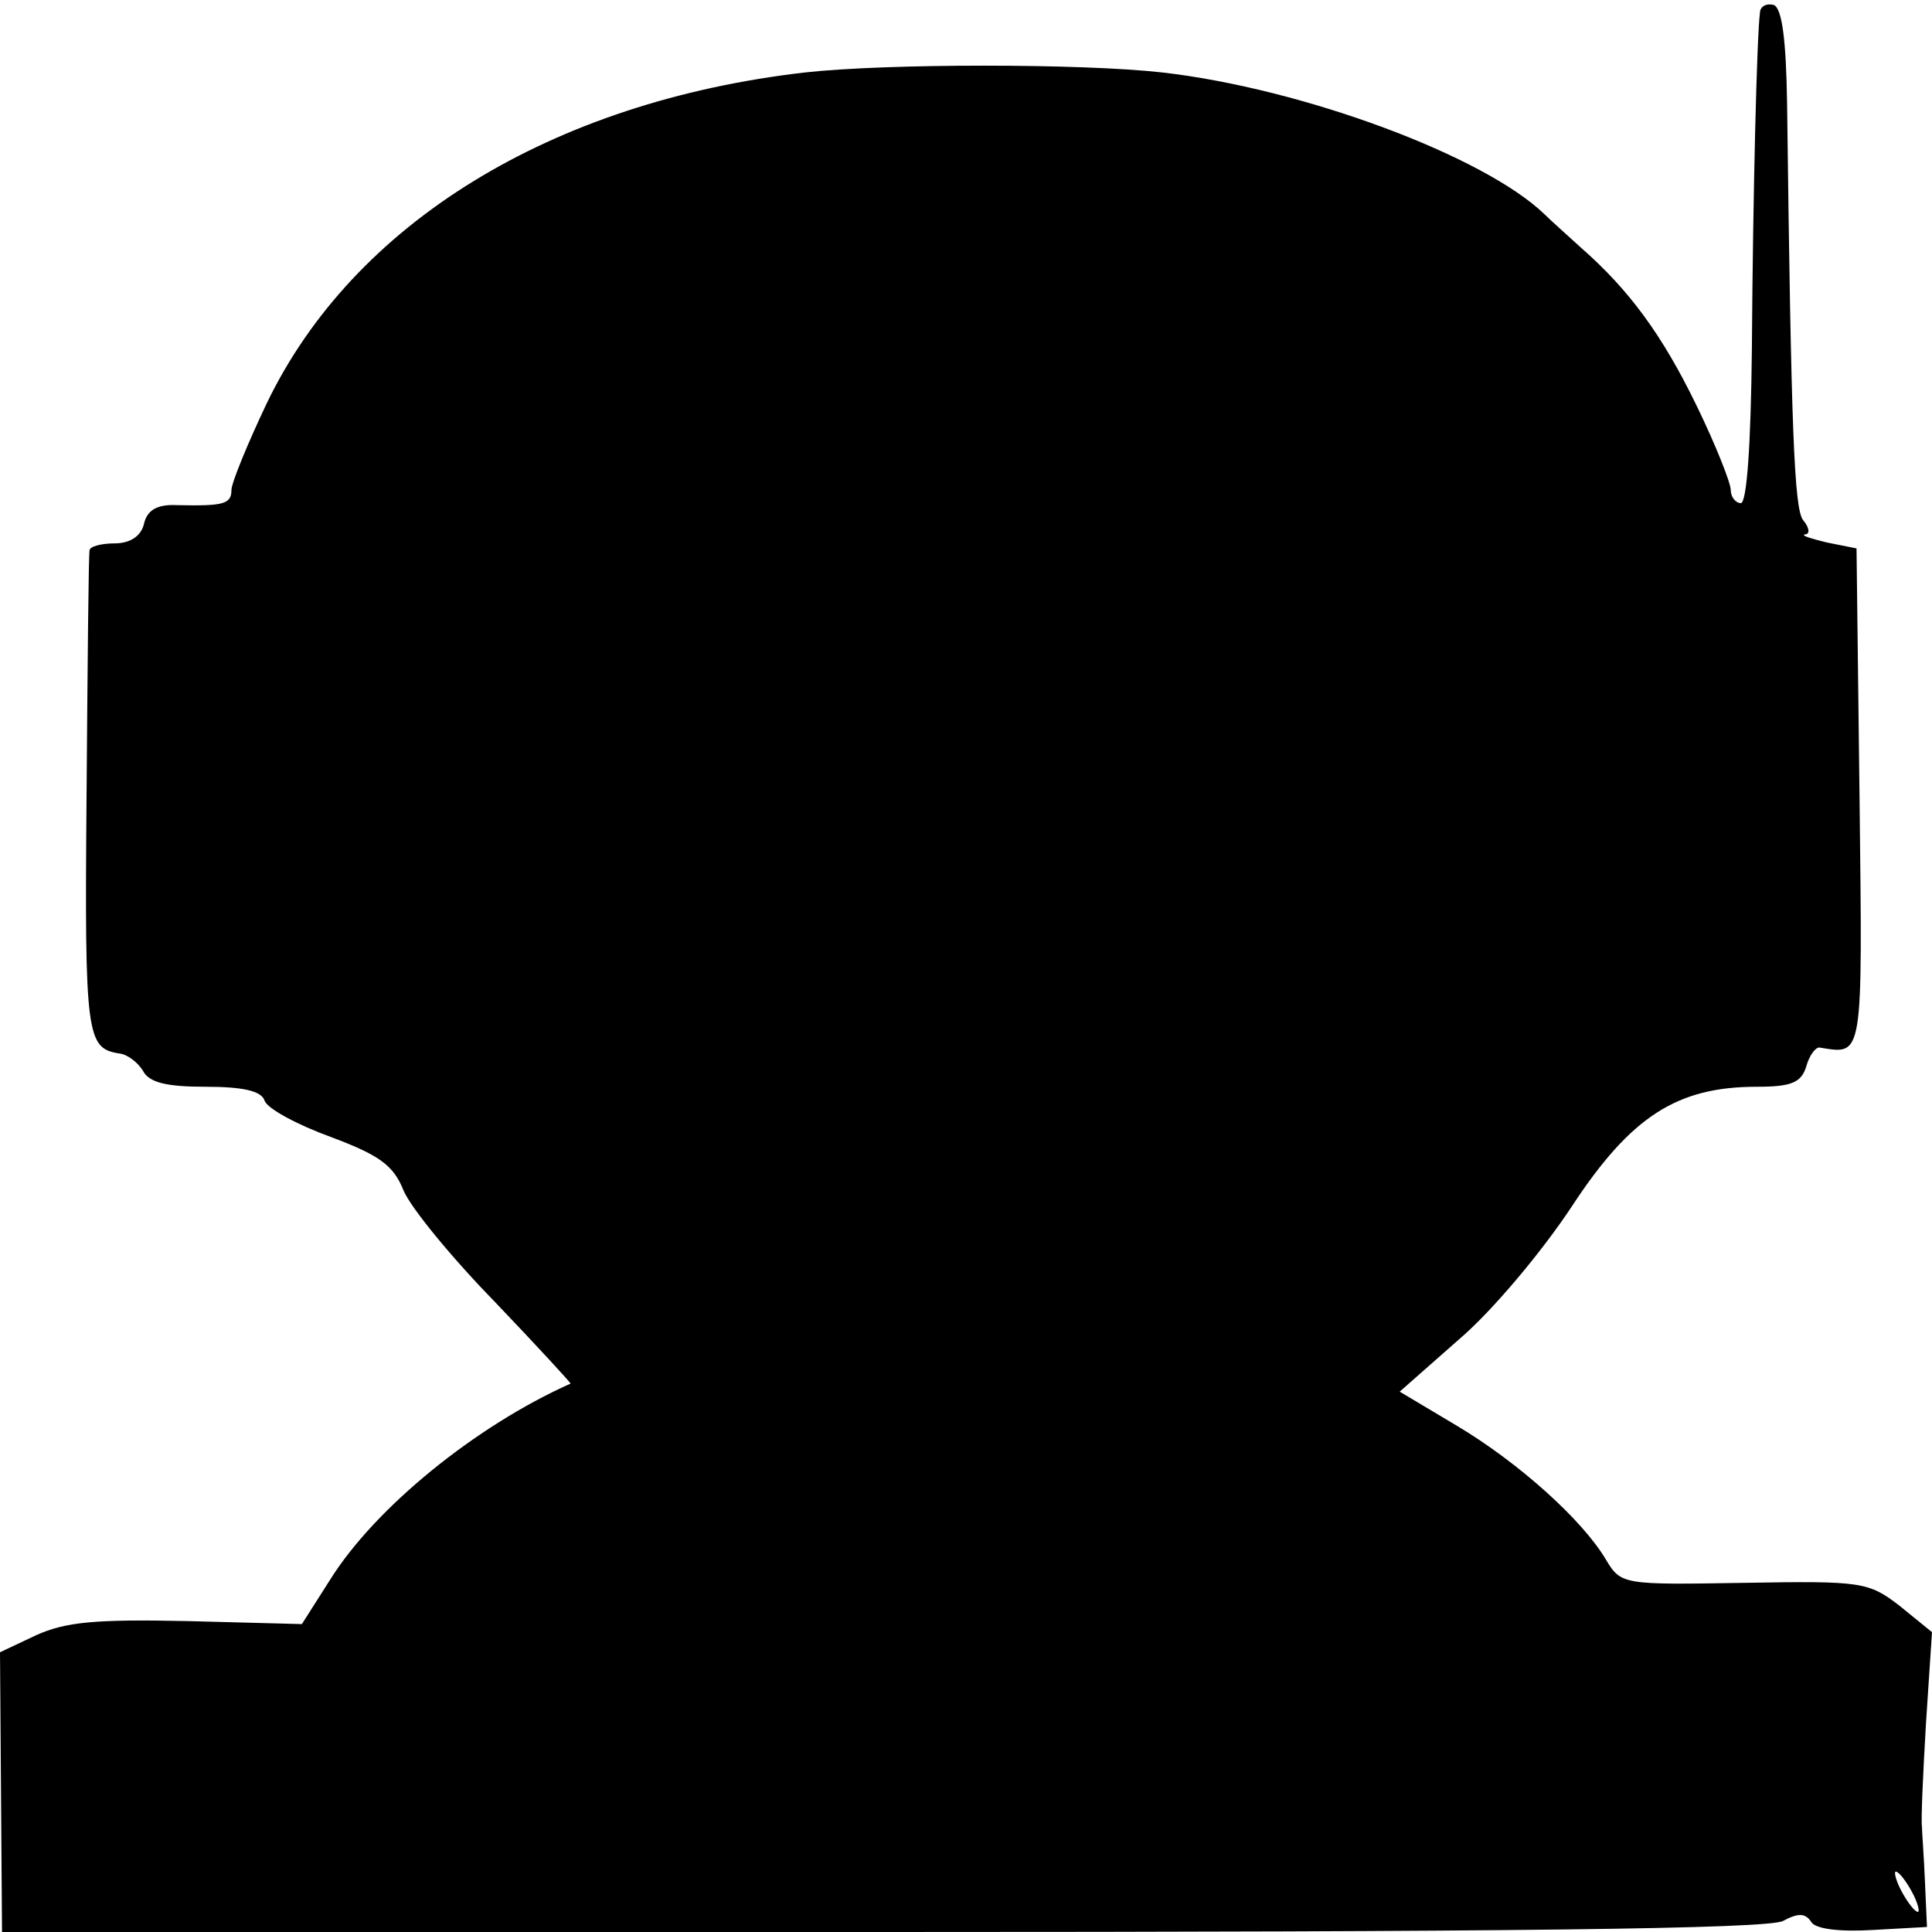
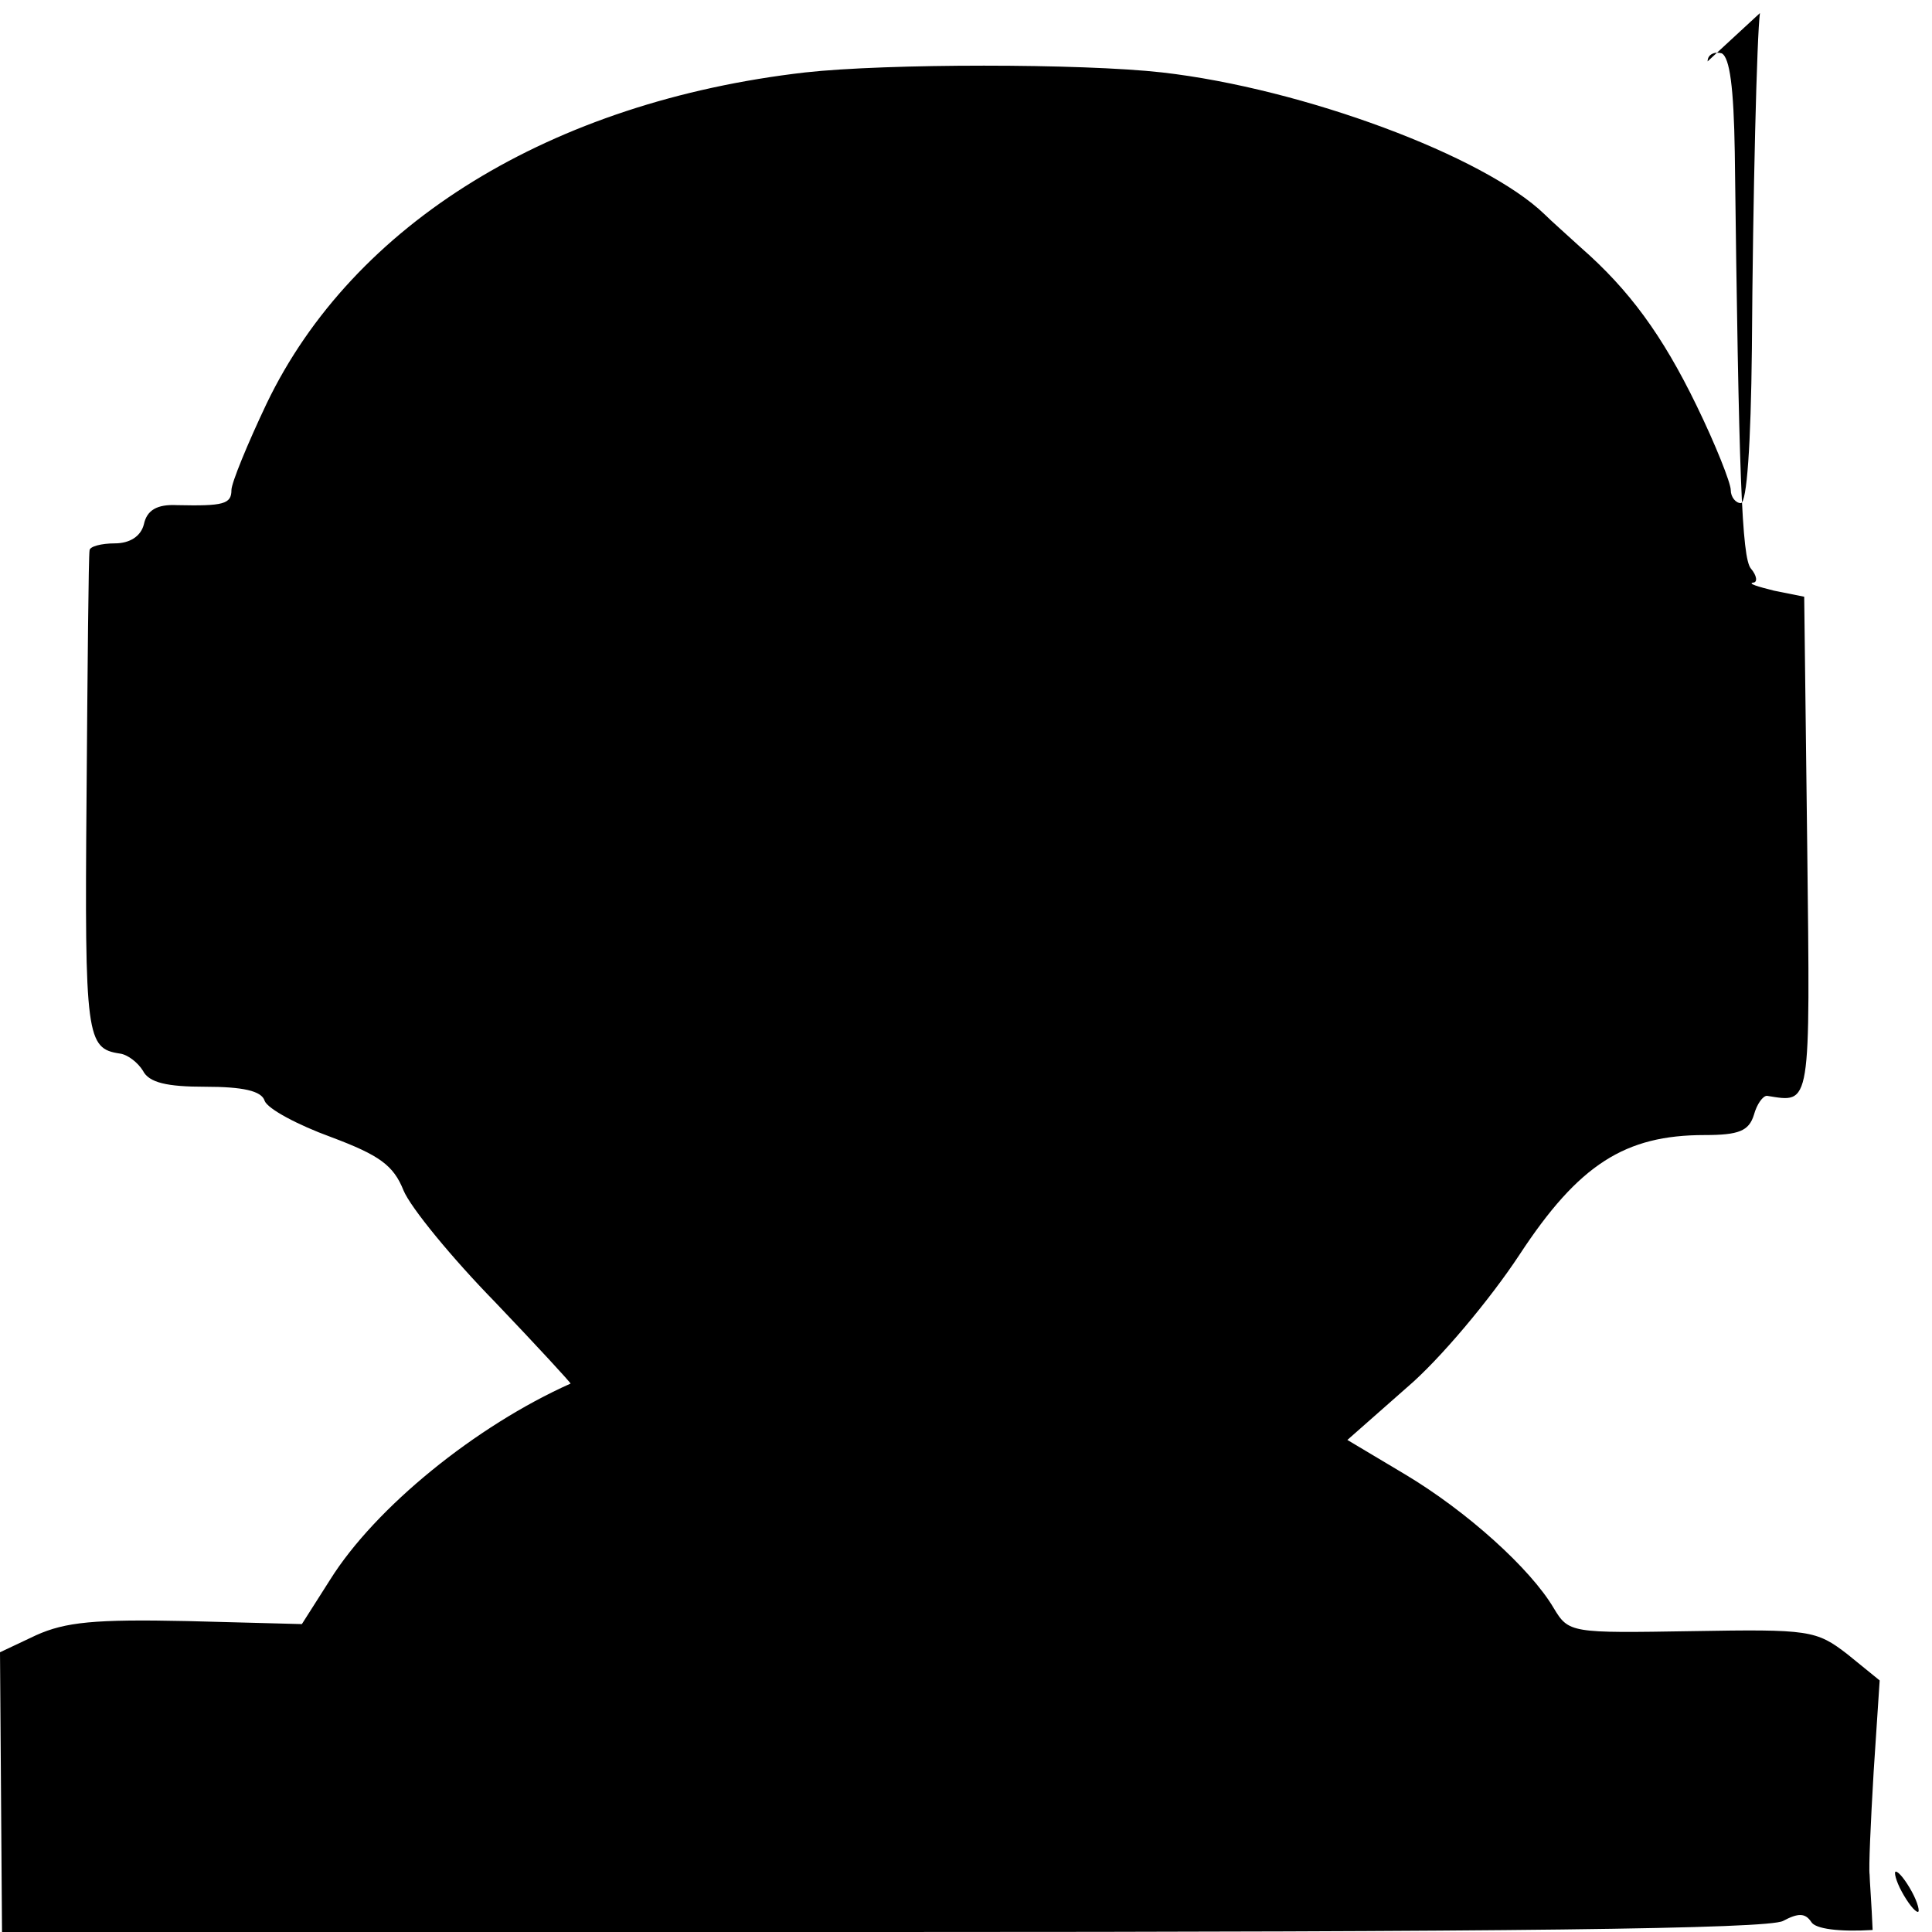
<svg xmlns="http://www.w3.org/2000/svg" version="1.0" width="192pt" height="192pt" viewBox="0 0 192 192" preserveAspectRatio="xMidYMid meet">
  <g transform="translate(0,192) scale(0.1,-0.1)" fill="#000000" stroke="none">
-     <path d="M1749 1907 c-3 -22 -7 -180 -8 -334 -1 -95 -5 -153 -11 -153 -5 0 -10 6 -10 13 0 7 -15 45 -34 84 -34 70 -67 115 -115 157 -13 12 -29 26 -36 33 -60 58 -240 125 -380 141 -80 9 -274 9 -355 0 -252 -29 -449 -150 -535 -329 -19 -40 -35 -79 -35 -86 0 -14 -8 -16 -54 -15 -20 1 -30 -5 -33 -19 -3 -12 -14 -19 -29 -19 -13 0 -25 -3 -25 -7 -1 -5 -2 -115 -3 -246 -2 -238 0 -249 33 -254 8 -1 18 -9 23 -17 6 -12 24 -16 62 -16 37 0 56 -4 59 -14 3 -8 33 -24 66 -36 48 -18 62 -28 72 -53 7 -17 48 -67 91 -111 42 -44 76 -81 75 -81 -94 -42 -194 -123 -239 -195 l-28 -44 -114 3 c-92 2 -121 -1 -150 -14 l-36 -17 1 -139 1 -139 874 0 c624 0 881 3 896 11 15 8 22 8 28 -1 4 -7 28 -10 61 -8 l54 3 -2 45 c-1 25 -3 50 -3 55 -1 6 1 51 4 102 l6 91 -32 26 c-31 24 -38 25 -154 23 -121 -2 -123 -2 -138 23 -23 39 -86 96 -148 133 l-57 34 59 52 c33 28 83 88 112 132 59 90 105 119 184 119 34 0 44 4 49 20 3 11 9 19 13 19 44 -7 43 -14 40 248 l-3 248 -30 6 c-16 4 -26 7 -21 8 5 0 4 7 -2 14 -9 11 -12 90 -16 414 -1 64 -5 94 -13 98 -7 2 -14 -1 -14 -8z m151 -1867 c6 -11 8 -20 6 -20 -3 0 -10 9 -16 20 -6 11 -8 20 -6 20 3 0 10 -9 16 -20z" />
+     <path d="M1749 1907 c-3 -22 -7 -180 -8 -334 -1 -95 -5 -153 -11 -153 -5 0 -10 6 -10 13 0 7 -15 45 -34 84 -34 70 -67 115 -115 157 -13 12 -29 26 -36 33 -60 58 -240 125 -380 141 -80 9 -274 9 -355 0 -252 -29 -449 -150 -535 -329 -19 -40 -35 -79 -35 -86 0 -14 -8 -16 -54 -15 -20 1 -30 -5 -33 -19 -3 -12 -14 -19 -29 -19 -13 0 -25 -3 -25 -7 -1 -5 -2 -115 -3 -246 -2 -238 0 -249 33 -254 8 -1 18 -9 23 -17 6 -12 24 -16 62 -16 37 0 56 -4 59 -14 3 -8 33 -24 66 -36 48 -18 62 -28 72 -53 7 -17 48 -67 91 -111 42 -44 76 -81 75 -81 -94 -42 -194 -123 -239 -195 l-28 -44 -114 3 c-92 2 -121 -1 -150 -14 l-36 -17 1 -139 1 -139 874 0 c624 0 881 3 896 11 15 8 22 8 28 -1 4 -7 28 -10 61 -8 c-1 25 -3 50 -3 55 -1 6 1 51 4 102 l6 91 -32 26 c-31 24 -38 25 -154 23 -121 -2 -123 -2 -138 23 -23 39 -86 96 -148 133 l-57 34 59 52 c33 28 83 88 112 132 59 90 105 119 184 119 34 0 44 4 49 20 3 11 9 19 13 19 44 -7 43 -14 40 248 l-3 248 -30 6 c-16 4 -26 7 -21 8 5 0 4 7 -2 14 -9 11 -12 90 -16 414 -1 64 -5 94 -13 98 -7 2 -14 -1 -14 -8z m151 -1867 c6 -11 8 -20 6 -20 -3 0 -10 9 -16 20 -6 11 -8 20 -6 20 3 0 10 -9 16 -20z" />
  </g>
</svg>